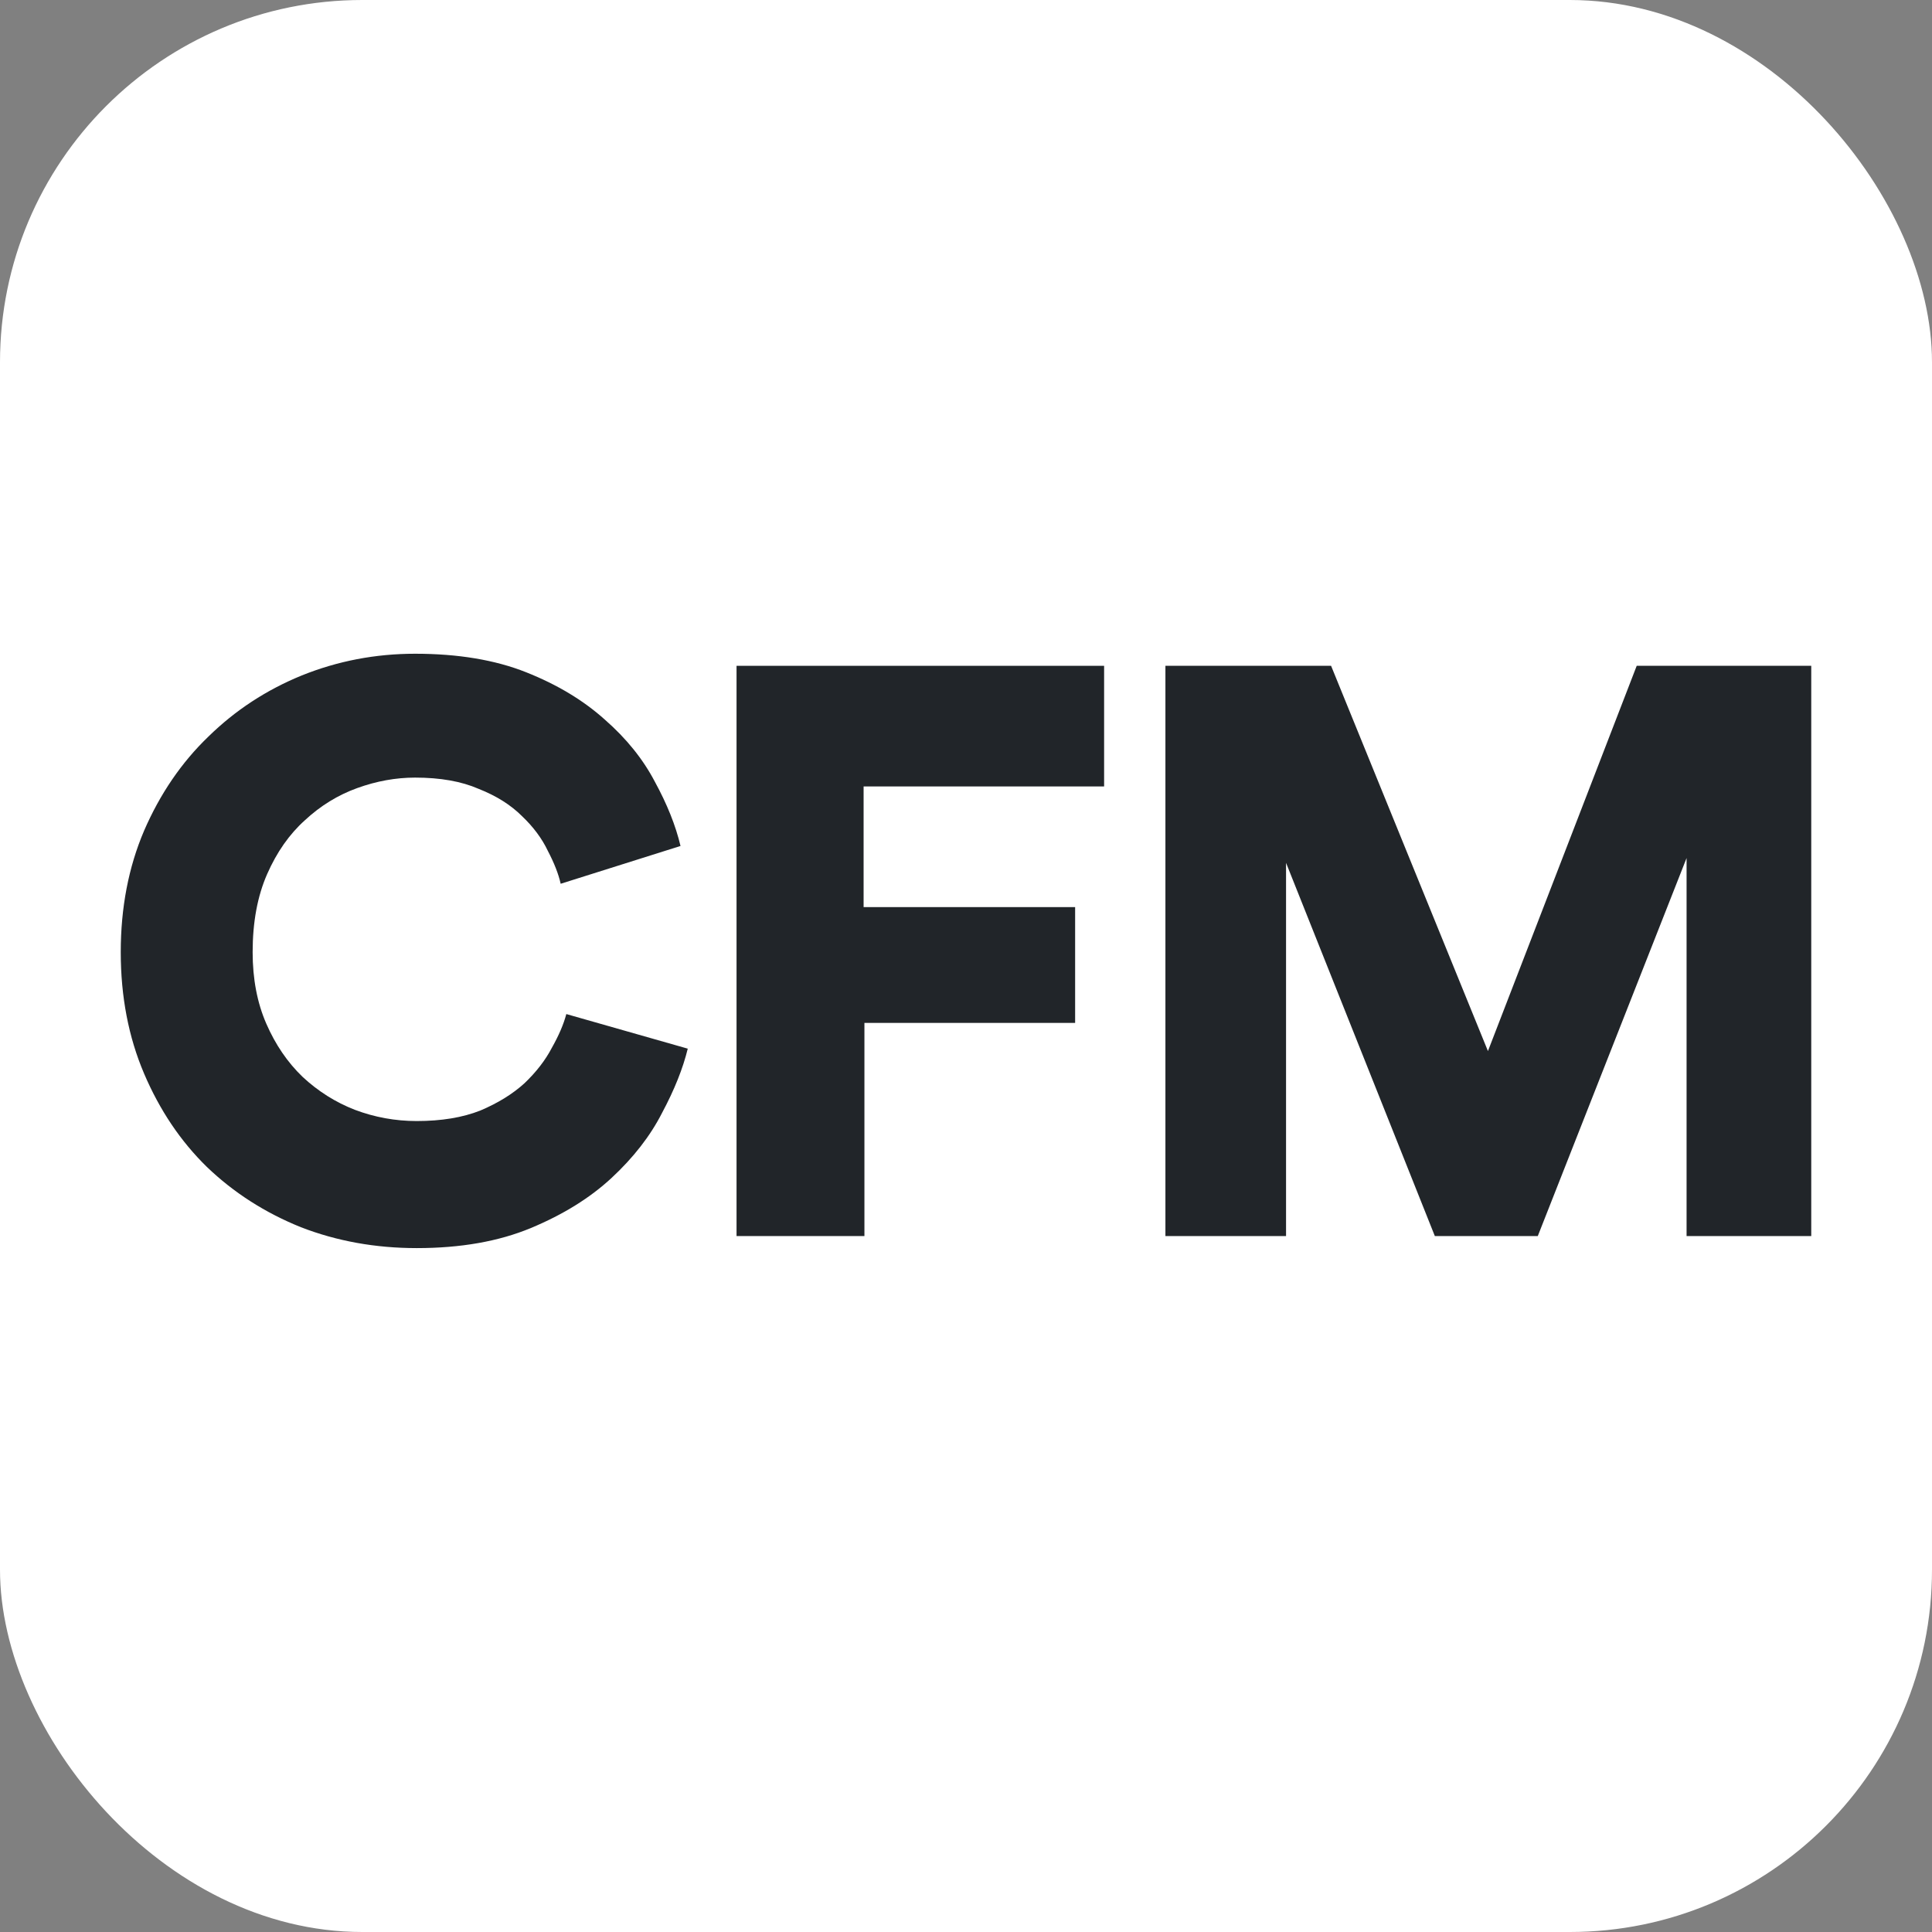
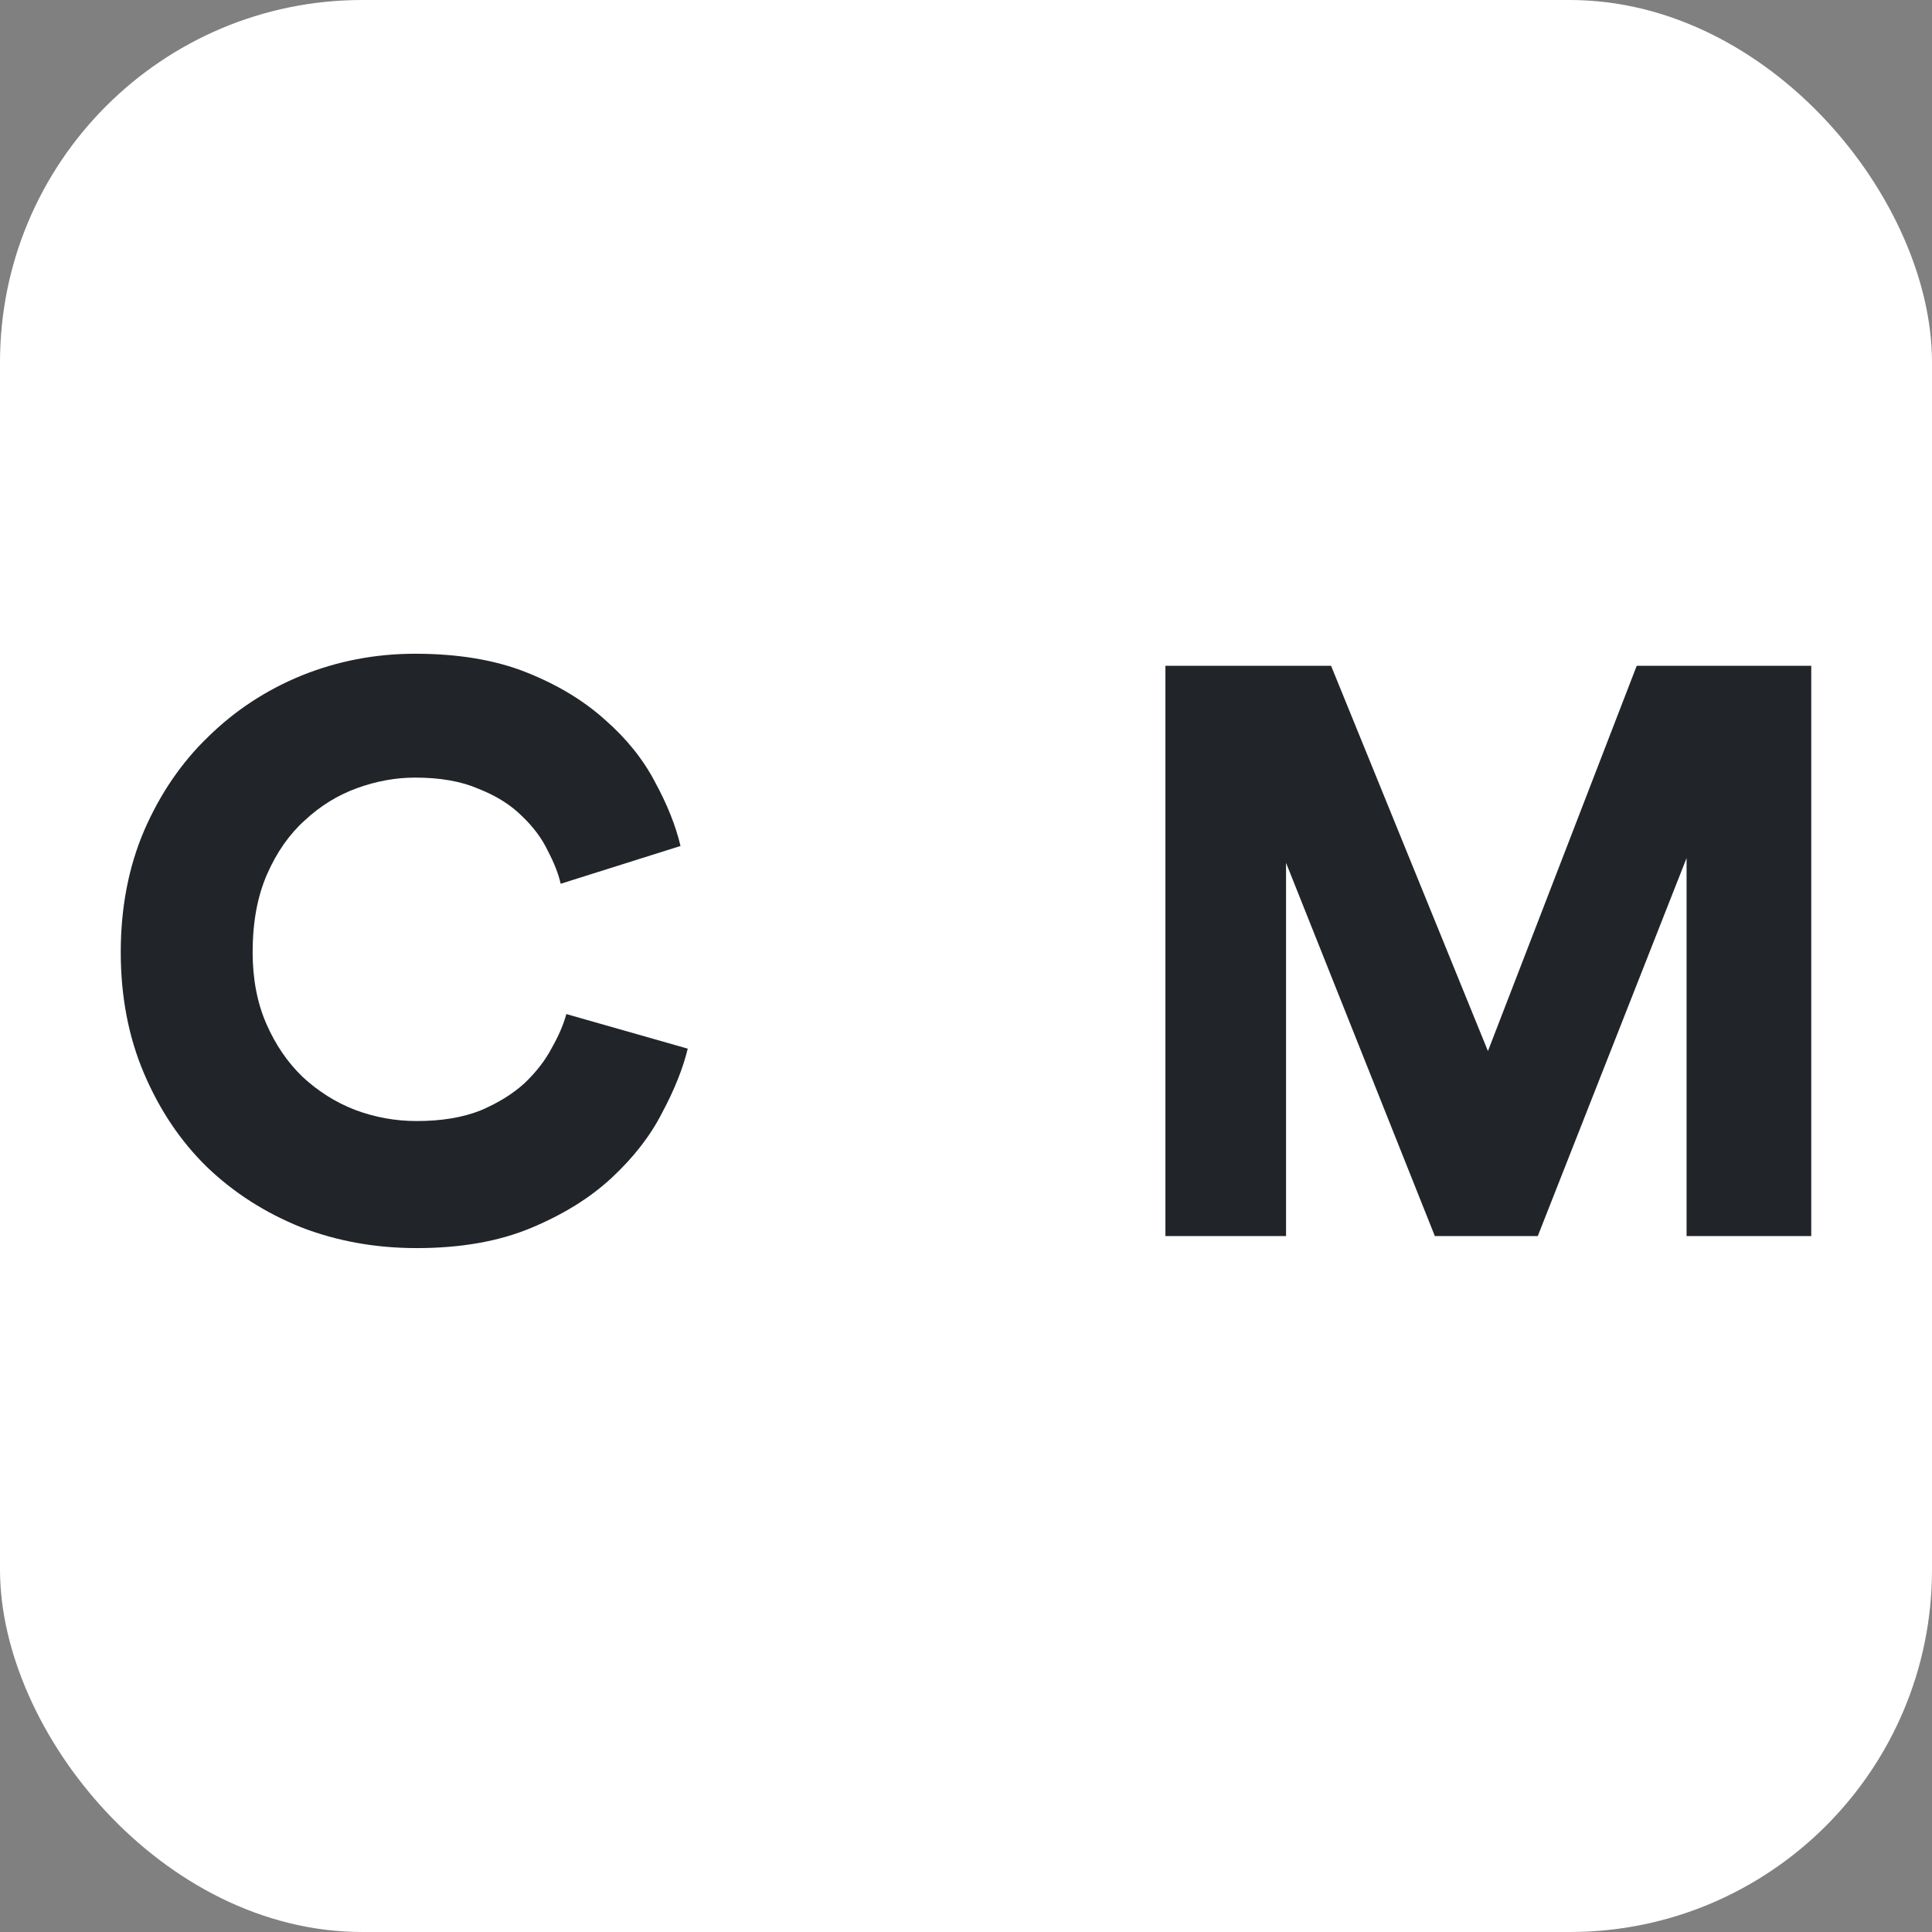
<svg xmlns="http://www.w3.org/2000/svg" width="64" height="64" viewBox="0 0 64 64" fill="none">
  <rect x="0" y="0" width="64" height="64" fill="#808080" stroke="none" />
  <rect width="64" height="64" rx="12" fill="white" />
  <path d="M13.805 41.345C12.437 41.345 11.158 41.114 9.968 40.653C8.778 40.173 7.739 39.507 6.851 38.654C5.98 37.802 5.288 36.772 4.773 35.564C4.258 34.356 4 33.015 4 31.541C4 30.067 4.258 28.725 4.773 27.518C5.305 26.292 6.016 25.253 6.904 24.4C7.792 23.53 8.822 22.855 9.995 22.376C11.185 21.896 12.437 21.656 13.751 21.656C15.172 21.656 16.398 21.86 17.428 22.269C18.458 22.678 19.328 23.201 20.039 23.841C20.749 24.463 21.3 25.146 21.691 25.892C22.099 26.638 22.383 27.349 22.543 28.024L18.573 29.276C18.503 28.956 18.36 28.592 18.147 28.184C17.952 27.775 17.668 27.393 17.295 27.038C16.922 26.665 16.442 26.363 15.856 26.132C15.288 25.884 14.586 25.759 13.751 25.759C13.112 25.759 12.472 25.875 11.833 26.106C11.194 26.337 10.616 26.692 10.101 27.171C9.586 27.633 9.169 28.228 8.849 28.956C8.529 29.685 8.369 30.546 8.369 31.541C8.369 32.429 8.52 33.219 8.822 33.912C9.124 34.605 9.524 35.191 10.021 35.67C10.536 36.15 11.114 36.514 11.753 36.763C12.41 37.011 13.094 37.136 13.805 37.136C14.621 37.136 15.323 37.02 15.909 36.789C16.495 36.541 16.984 36.239 17.375 35.883C17.765 35.51 18.067 35.12 18.28 34.711C18.511 34.303 18.671 33.93 18.76 33.592L22.783 34.738C22.623 35.395 22.339 36.105 21.93 36.869C21.54 37.633 20.98 38.352 20.252 39.027C19.542 39.684 18.654 40.235 17.588 40.679C16.522 41.123 15.261 41.345 13.805 41.345Z" fill="#212529" />
-   <path d="M24.399 40.946V22.056H36.575V26.052H28.608V30.049H35.615V33.885H28.635V40.946H24.399Z" fill="#212529" />
-   <path d="M55.87 40.946V28.424L50.941 40.946H47.531L42.602 28.583V40.946H38.606V22.056H44.094L49.29 34.818L54.218 22.056H60V40.946H55.87Z" fill="#212529" />
+   <path d="M55.87 40.946V28.424L50.941 40.946H47.531L42.602 28.583V40.946H38.606V22.056H44.094L49.29 34.818L54.218 22.056H60V40.946Z" fill="#212529" />
</svg>